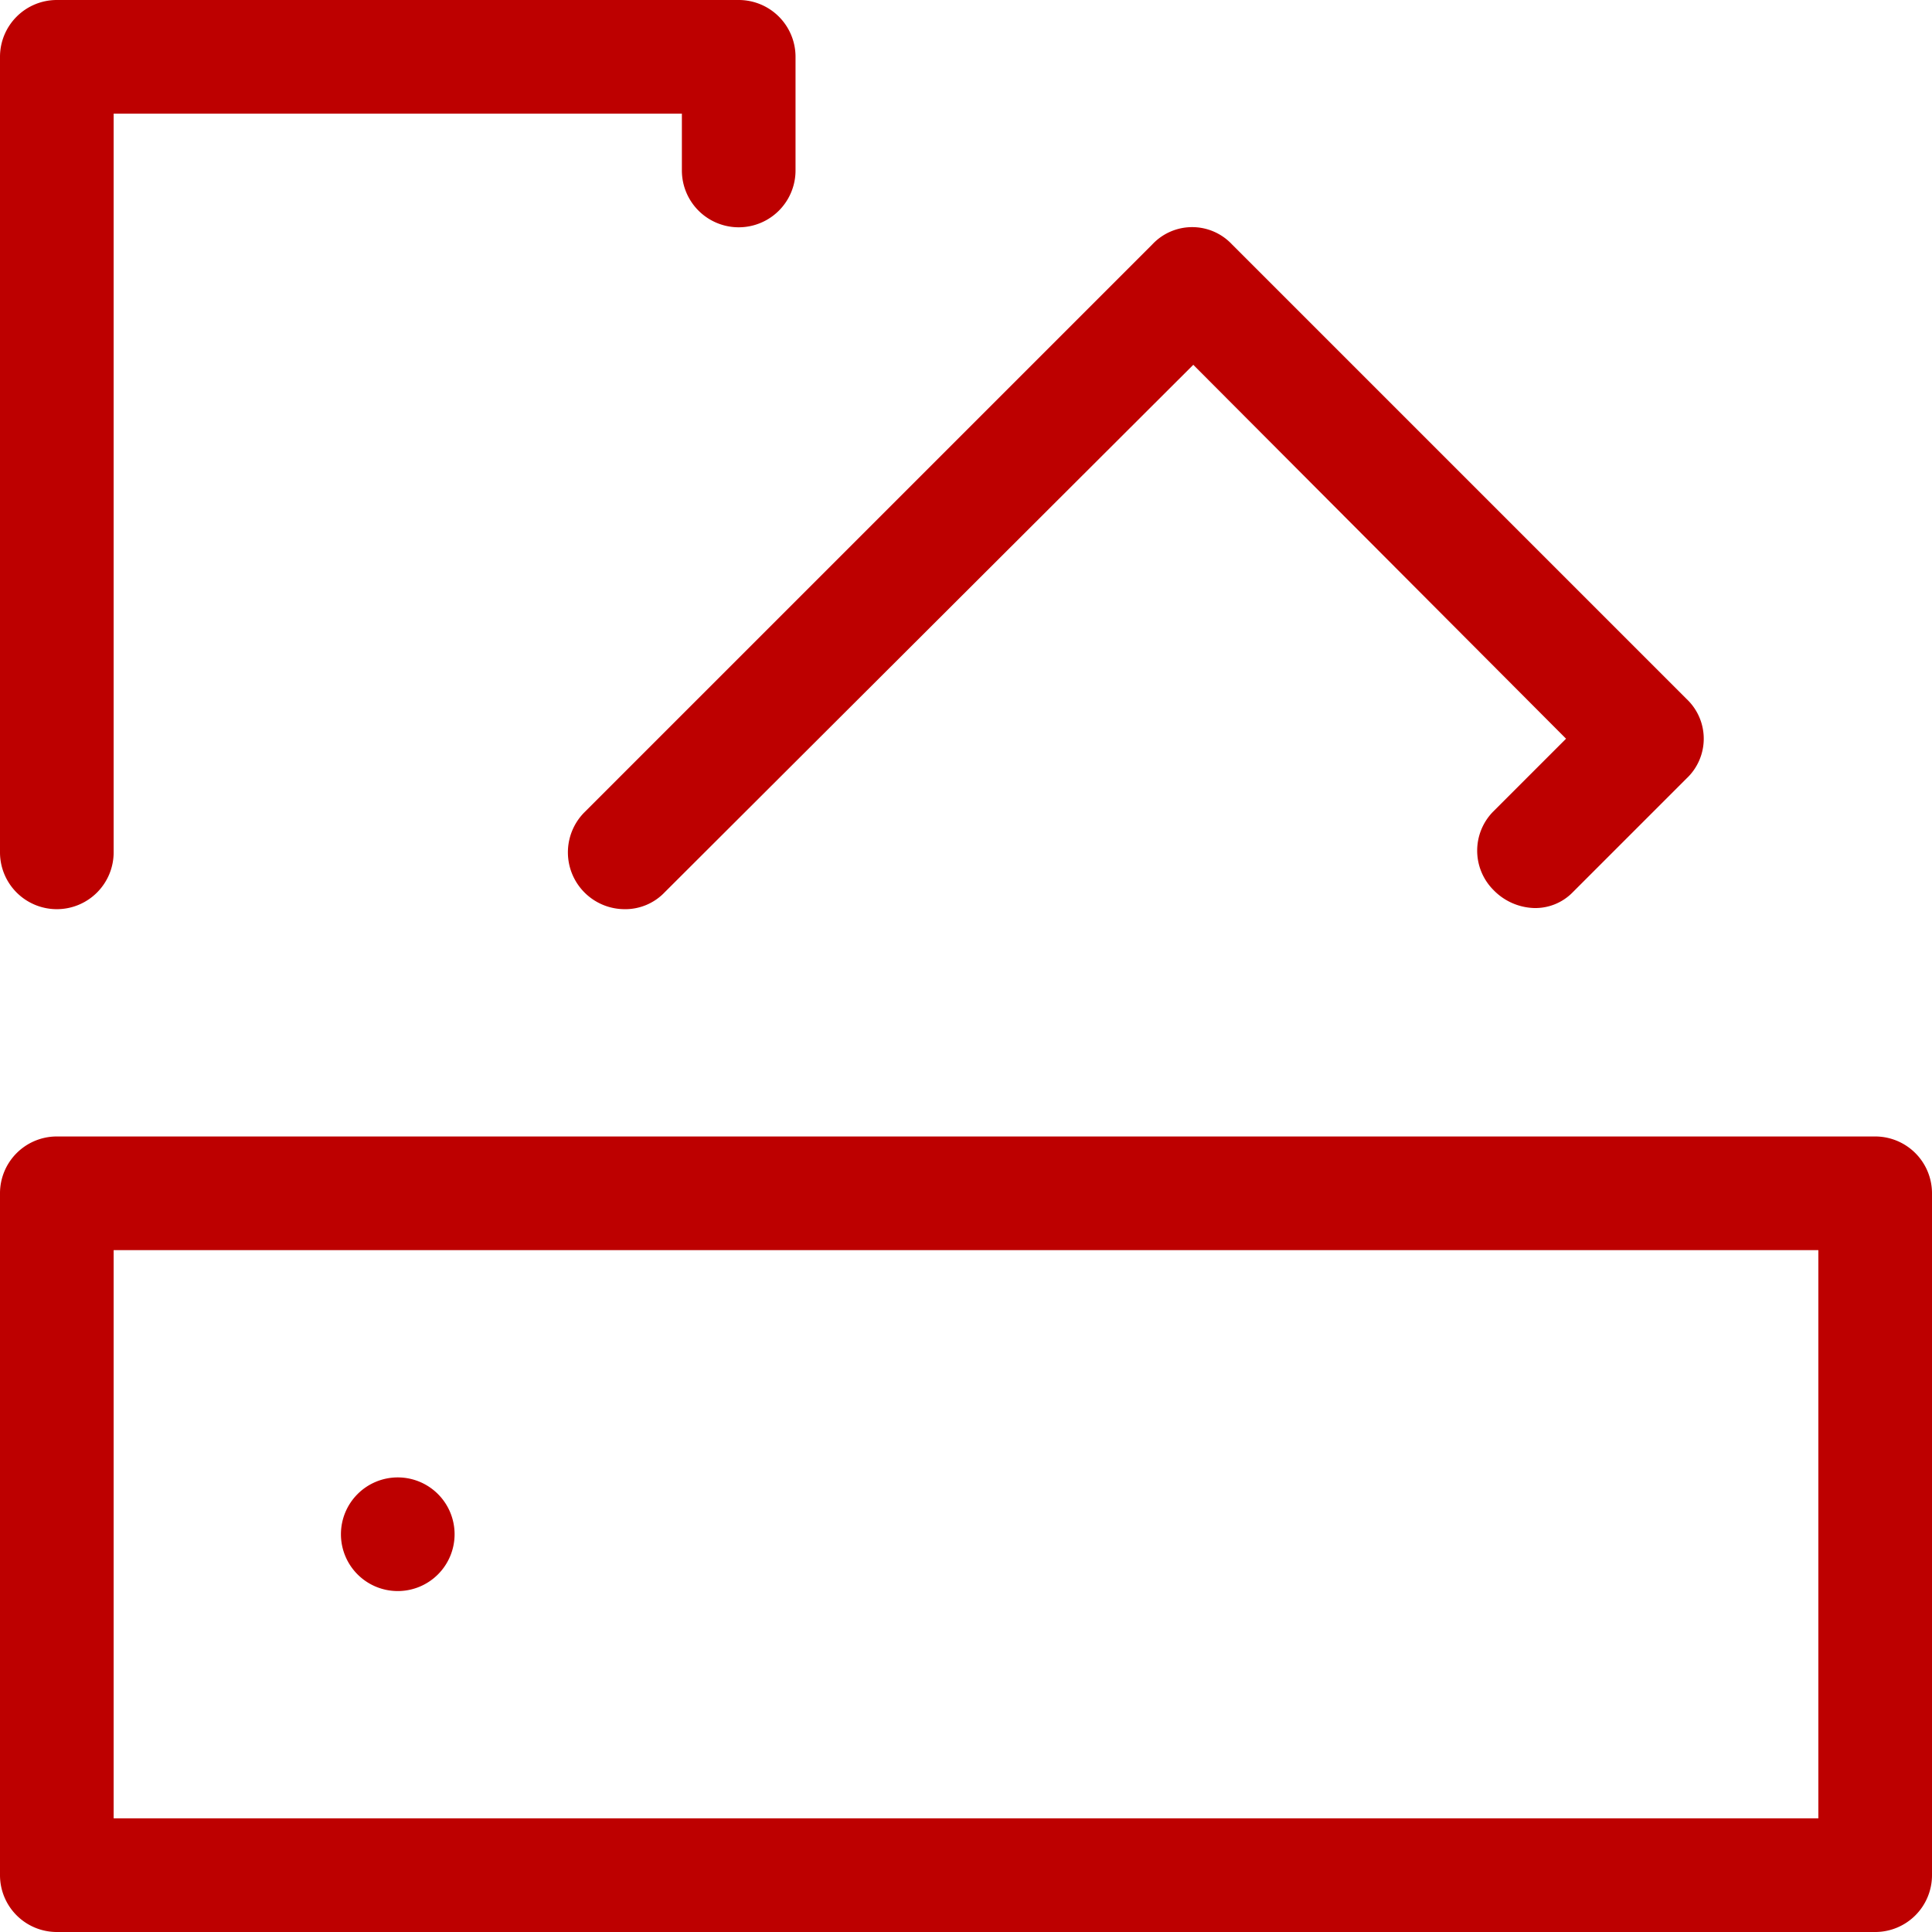
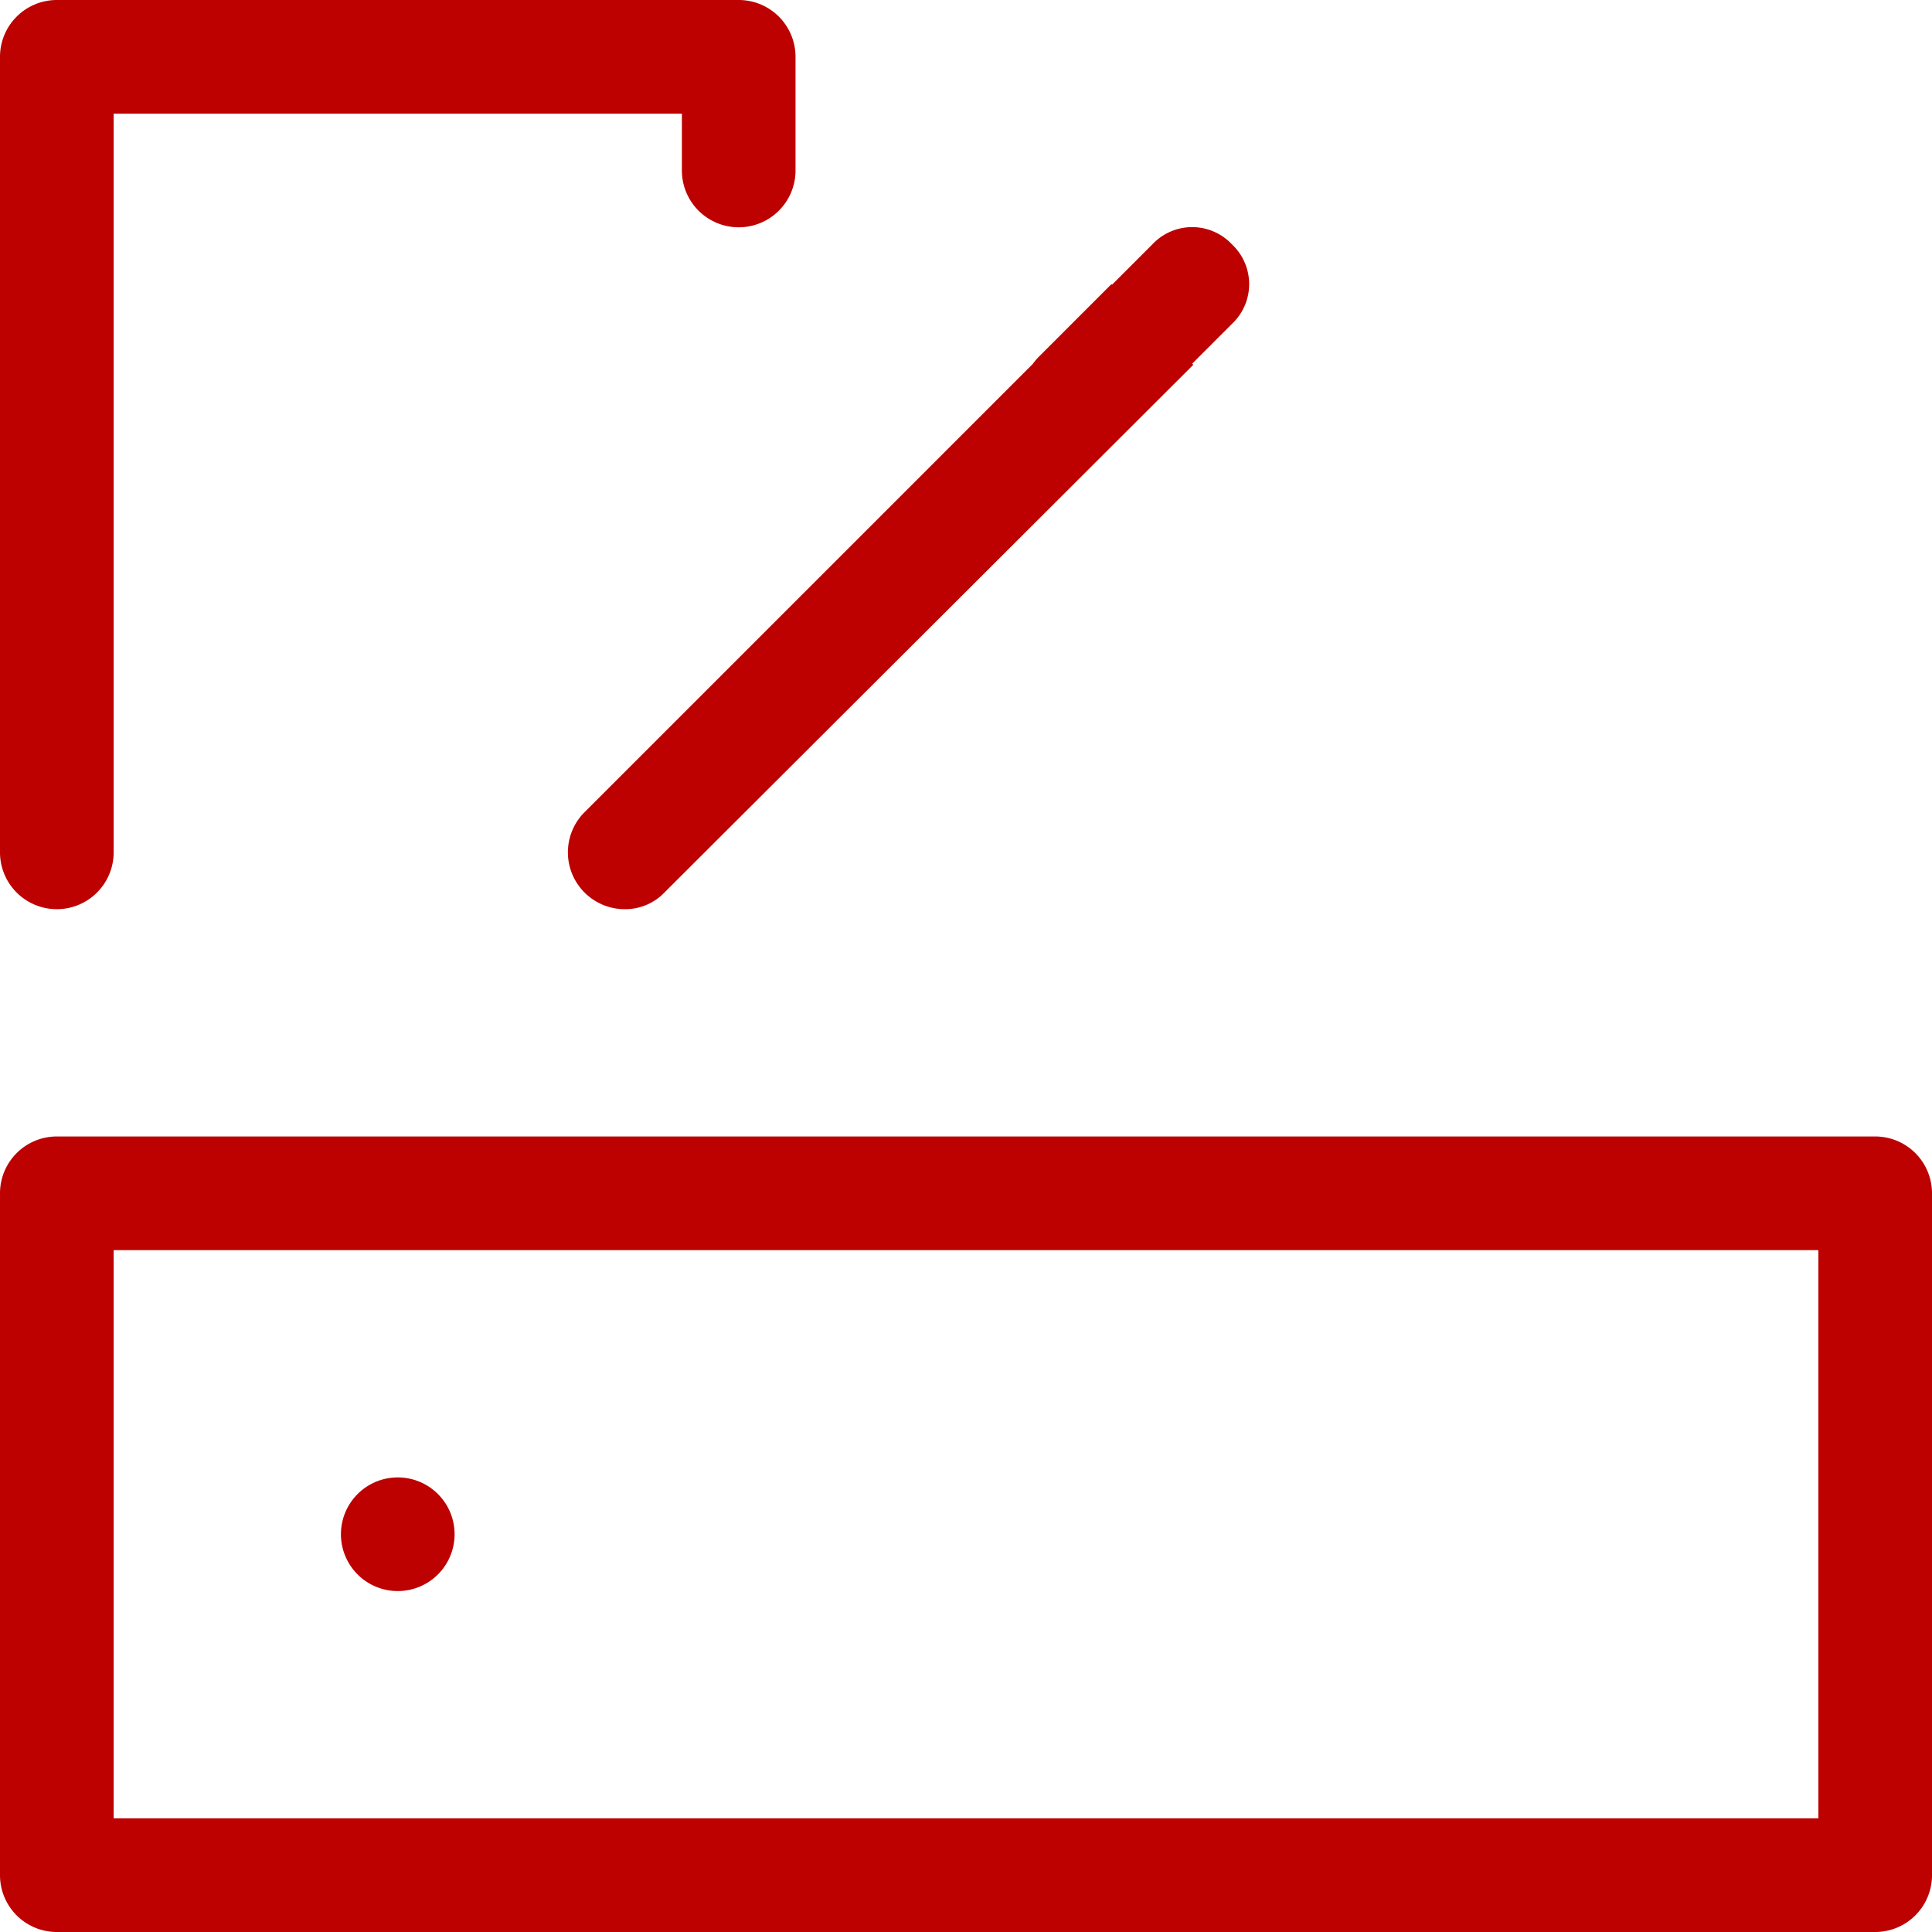
<svg xmlns="http://www.w3.org/2000/svg" viewBox="0 0 17 17">
  <defs>
    <style>.cls-1{fill:#bd0000;}</style>
  </defs>
  <title>system</title>
  <g id="レイヤー_2" data-name="レイヤー 2">
    <g id="Layer_1" data-name="Layer 1">
-       <path class="cls-1" d="M.5,17a.5.5,0,0,1-.5-.5v-6A.5.5,0,0,1,.5,10h16a.5.5,0,0,1,.5.5v6a.5.5,0,0,1-.5.5ZM1,16H16V11H1Zm2.5-2a.5.5,0,1,1,.5-.5A.5.5,0,0,1,3.5,14Zm2-6a.5.5,0,0,1-.36-.85l5-5a.48.48,0,0,1,.7,0l4,4a.48.48,0,0,1,0,.7l-1,1a.46.46,0,0,1-.34.14.52.52,0,0,1-.36-.16.49.49,0,0,1,0-.69l.64-.64L10.5,3.21,5.85,7.85A.48.48,0,0,1,5.49,8ZM.5,8A.5.5,0,0,1,0,7.5V.5A.5.5,0,0,1,.5,0h6A.5.5,0,0,1,7,.5v1a.5.5,0,0,1-1,0V1H1V7.5A.5.5,0,0,1,.5,8Z" />
+       <path class="cls-1" d="M.5,17a.5.5,0,0,1-.5-.5v-6A.5.5,0,0,1,.5,10h16a.5.5,0,0,1,.5.5v6a.5.5,0,0,1-.5.5ZM1,16H16V11H1Zm2.5-2a.5.5,0,1,1,.5-.5A.5.5,0,0,1,3.5,14Zm2-6a.5.5,0,0,1-.36-.85l5-5a.48.48,0,0,1,.7,0a.48.48,0,0,1,0,.7l-1,1a.46.46,0,0,1-.34.14.52.52,0,0,1-.36-.16.49.49,0,0,1,0-.69l.64-.64L10.5,3.21,5.85,7.85A.48.48,0,0,1,5.49,8ZM.5,8A.5.5,0,0,1,0,7.5V.5A.5.5,0,0,1,.5,0h6A.5.5,0,0,1,7,.5v1a.5.5,0,0,1-1,0V1H1V7.5A.5.5,0,0,1,.5,8Z" />
    </g>
  </g>
</svg>